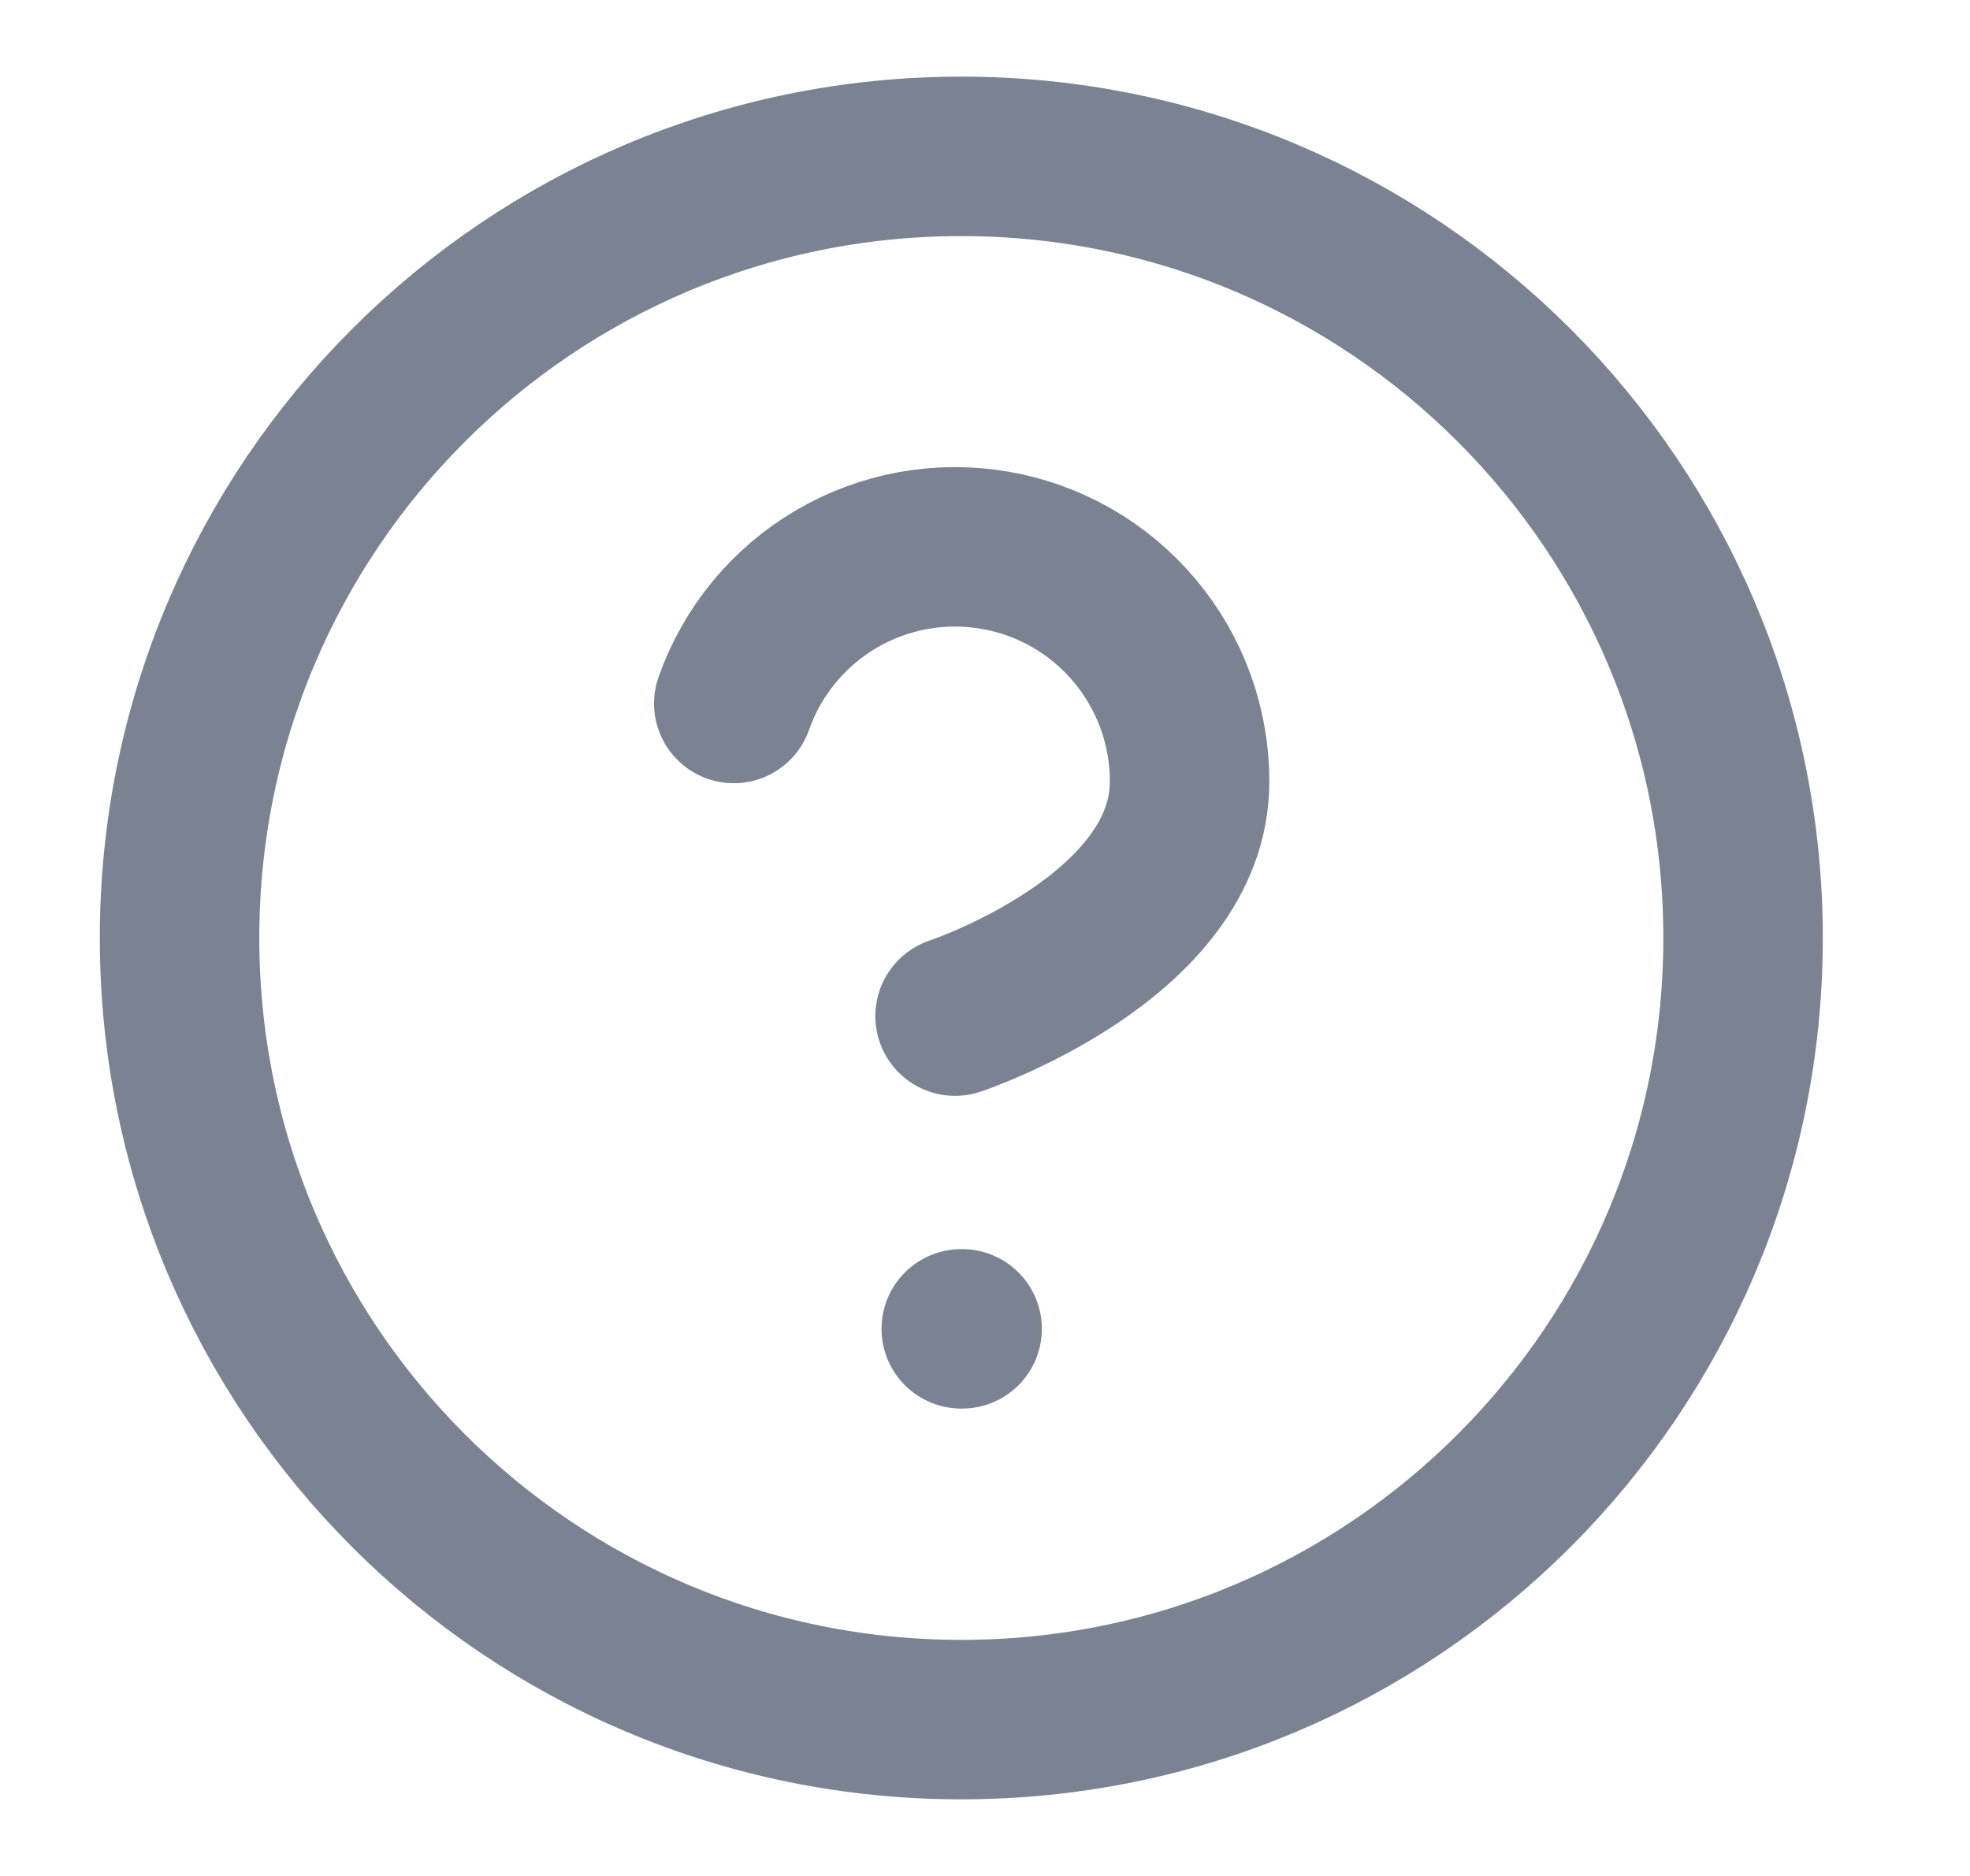
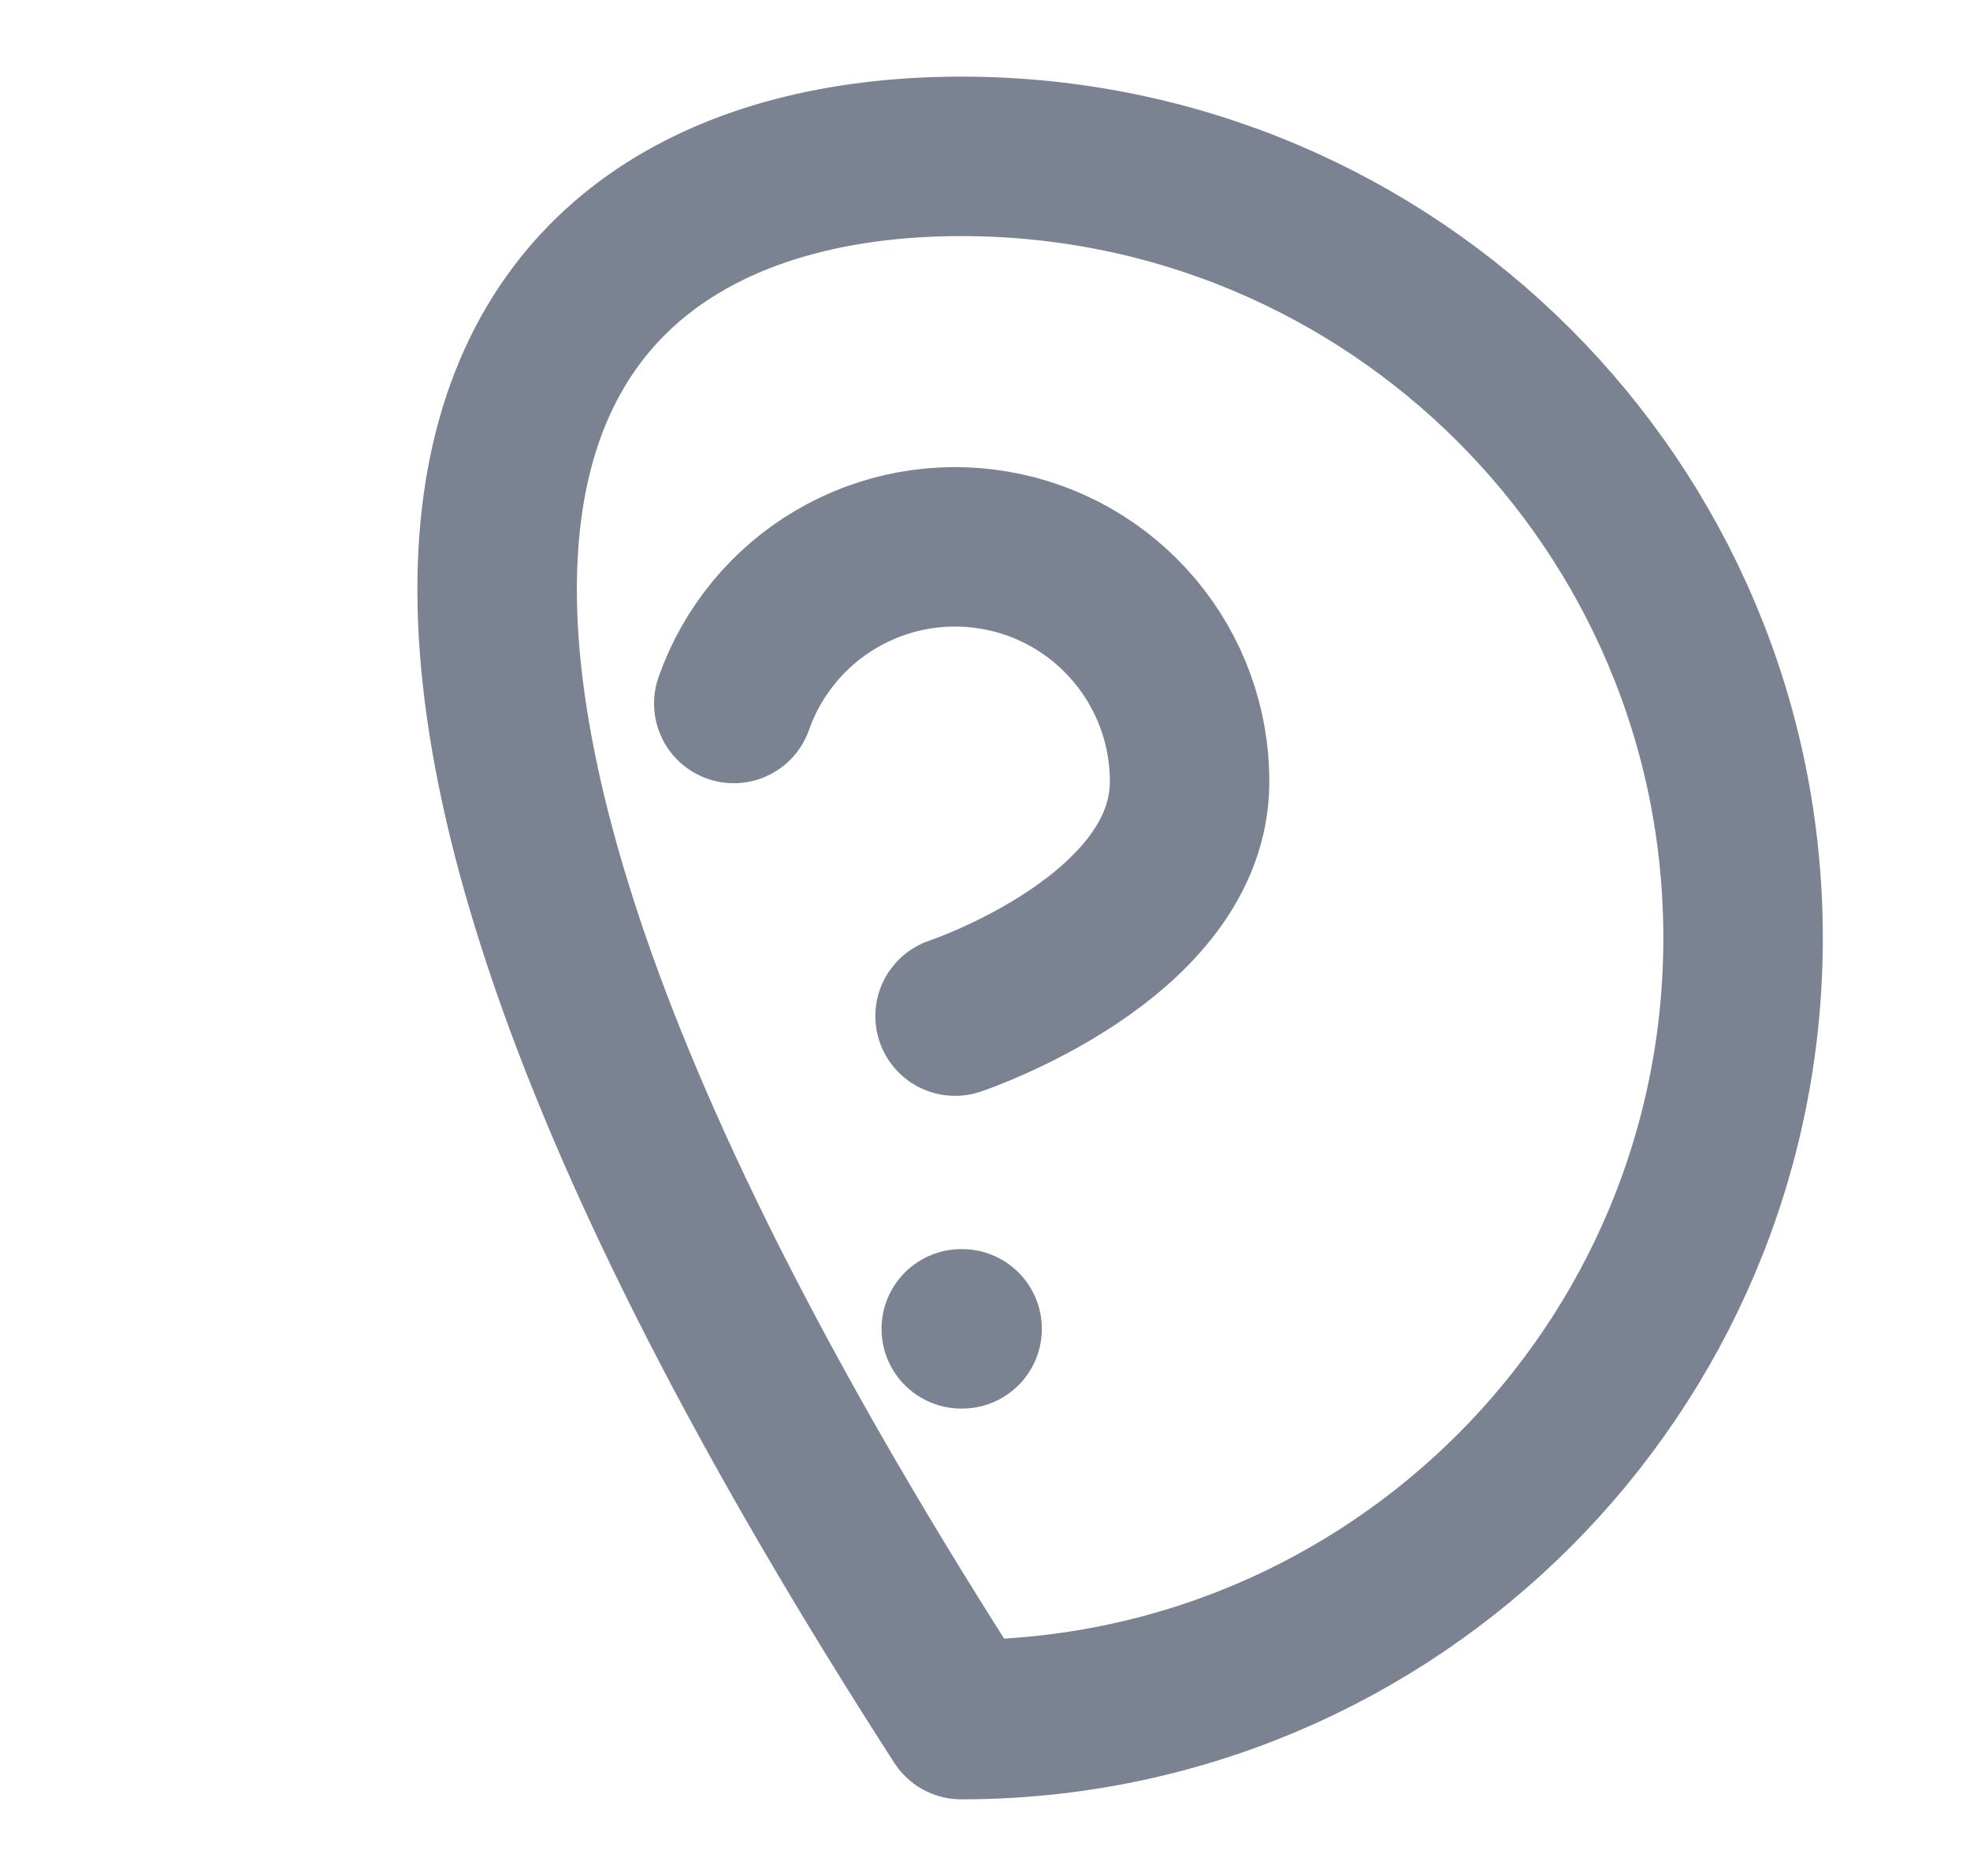
<svg xmlns="http://www.w3.org/2000/svg" width="21" height="20" viewBox="0 0 21 20" fill="none">
-   <path d="M7.822 7.5C8.018 6.943 8.405 6.473 8.914 6.174C9.423 5.875 10.021 5.766 10.603 5.866C11.185 5.965 11.713 6.268 12.093 6.72C12.473 7.171 12.682 7.743 12.681 8.333C12.681 10 10.181 10.833 10.181 10.833M10.247 14.167H10.256M18.581 10C18.581 14.602 14.85 18.333 10.247 18.333C5.645 18.333 1.914 14.602 1.914 10C1.914 5.398 5.645 1.667 10.247 1.667C14.85 1.667 18.581 5.398 18.581 10Z" stroke="#7B8291" stroke-width="1.7" stroke-linecap="round" stroke-linejoin="round" />
+   <path d="M7.822 7.5C8.018 6.943 8.405 6.473 8.914 6.174C9.423 5.875 10.021 5.766 10.603 5.866C11.185 5.965 11.713 6.268 12.093 6.72C12.473 7.171 12.682 7.743 12.681 8.333C12.681 10 10.181 10.833 10.181 10.833M10.247 14.167H10.256M18.581 10C18.581 14.602 14.85 18.333 10.247 18.333C1.914 5.398 5.645 1.667 10.247 1.667C14.85 1.667 18.581 5.398 18.581 10Z" stroke="#7B8291" stroke-width="1.7" stroke-linecap="round" stroke-linejoin="round" />
</svg>